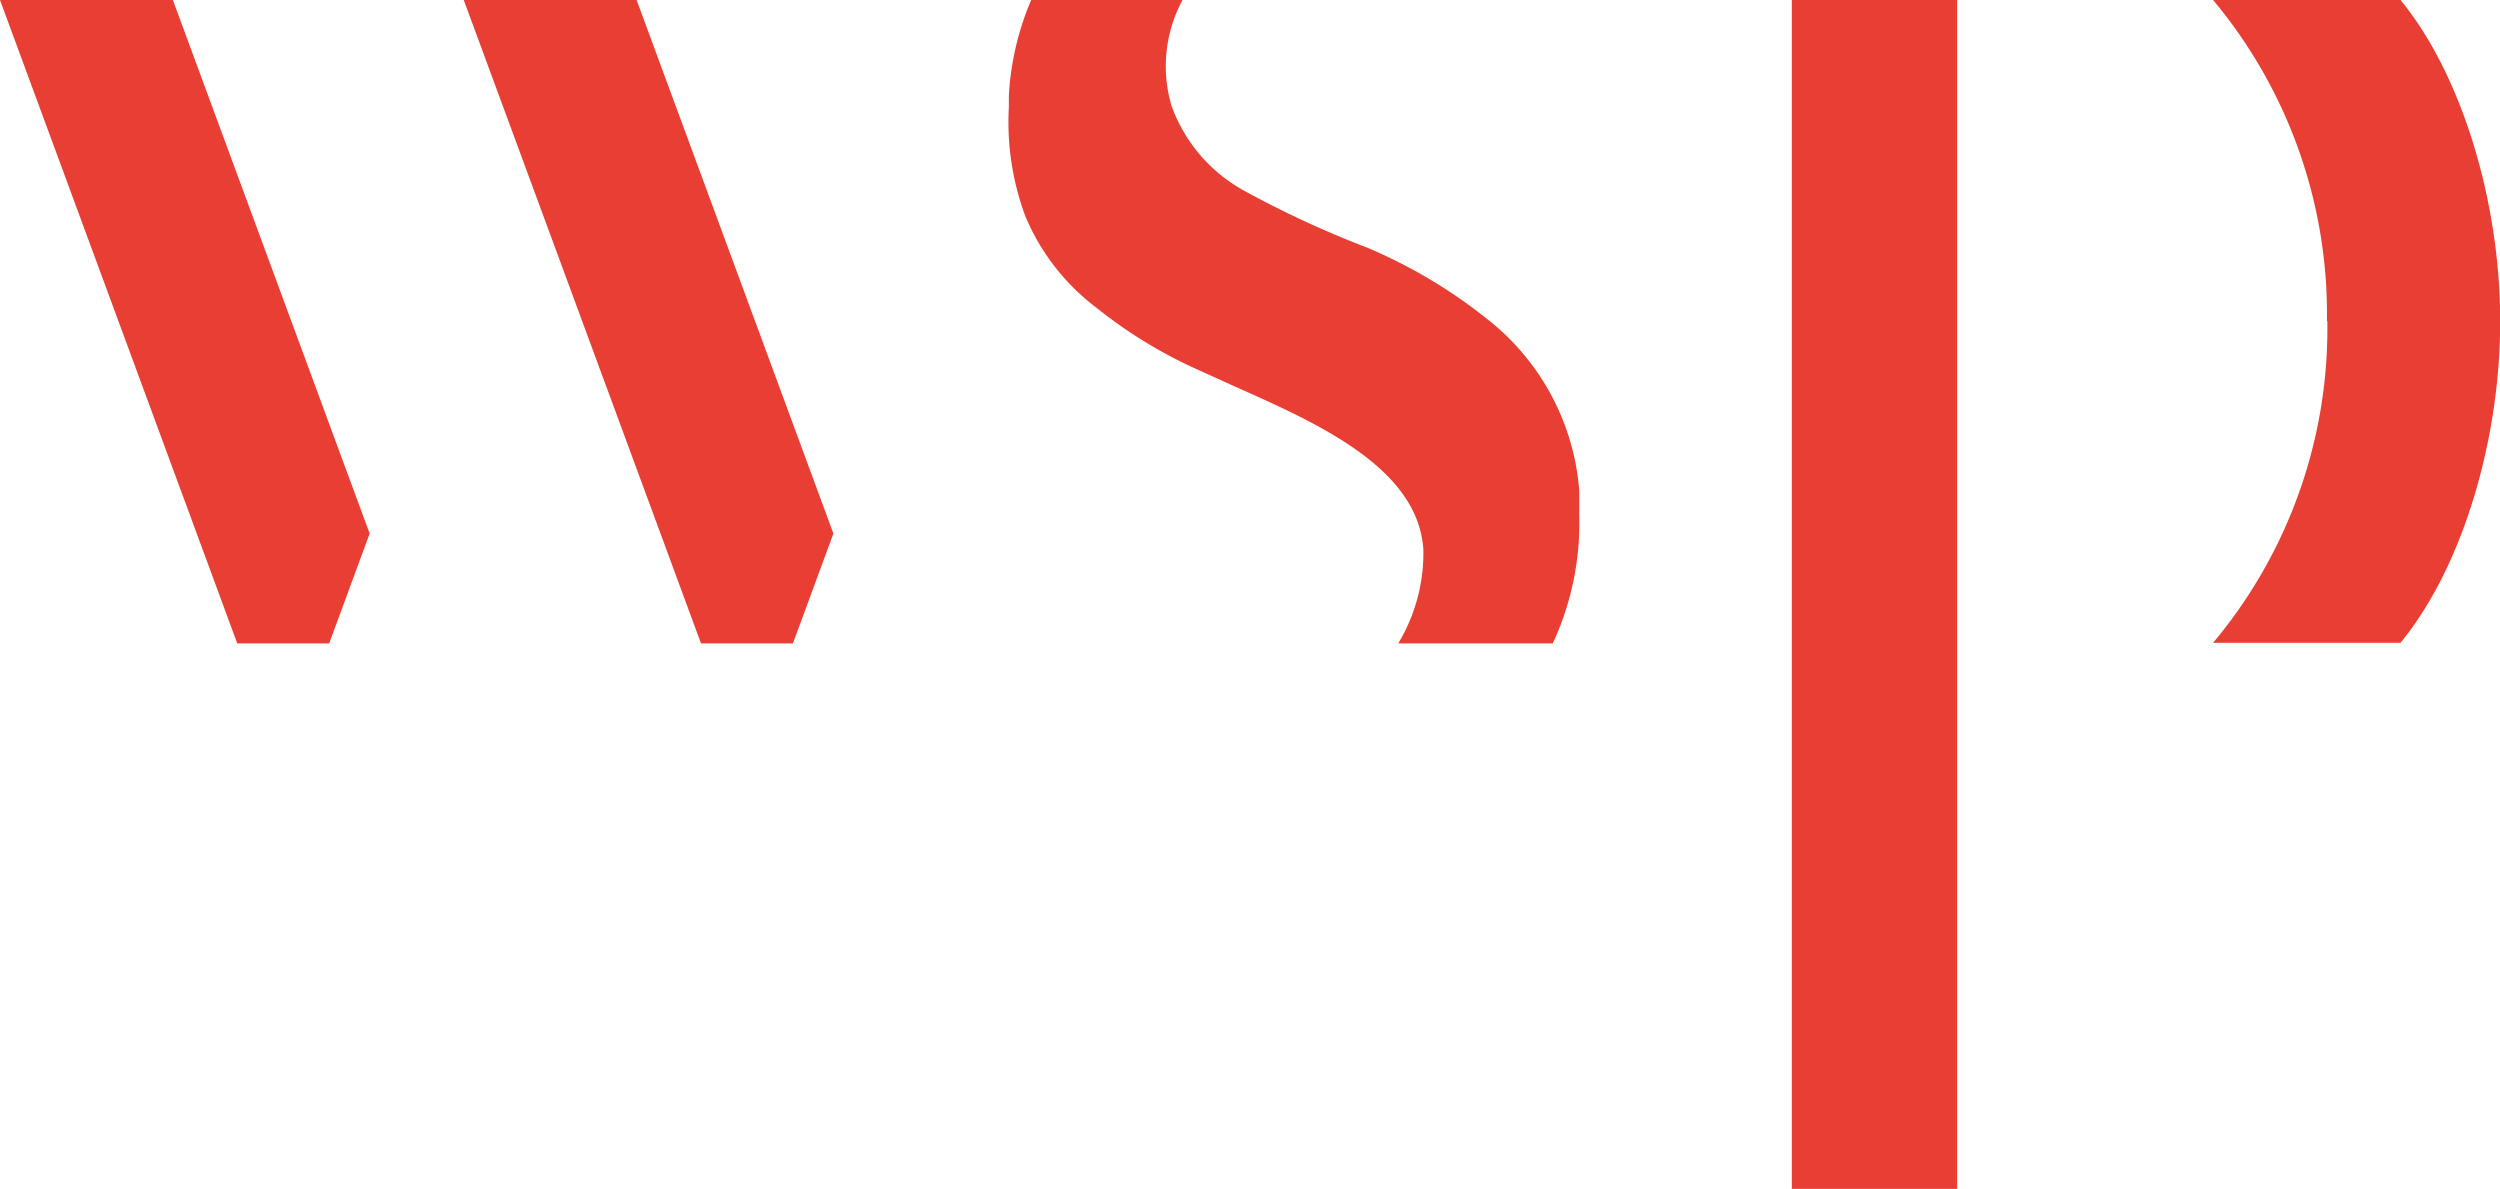
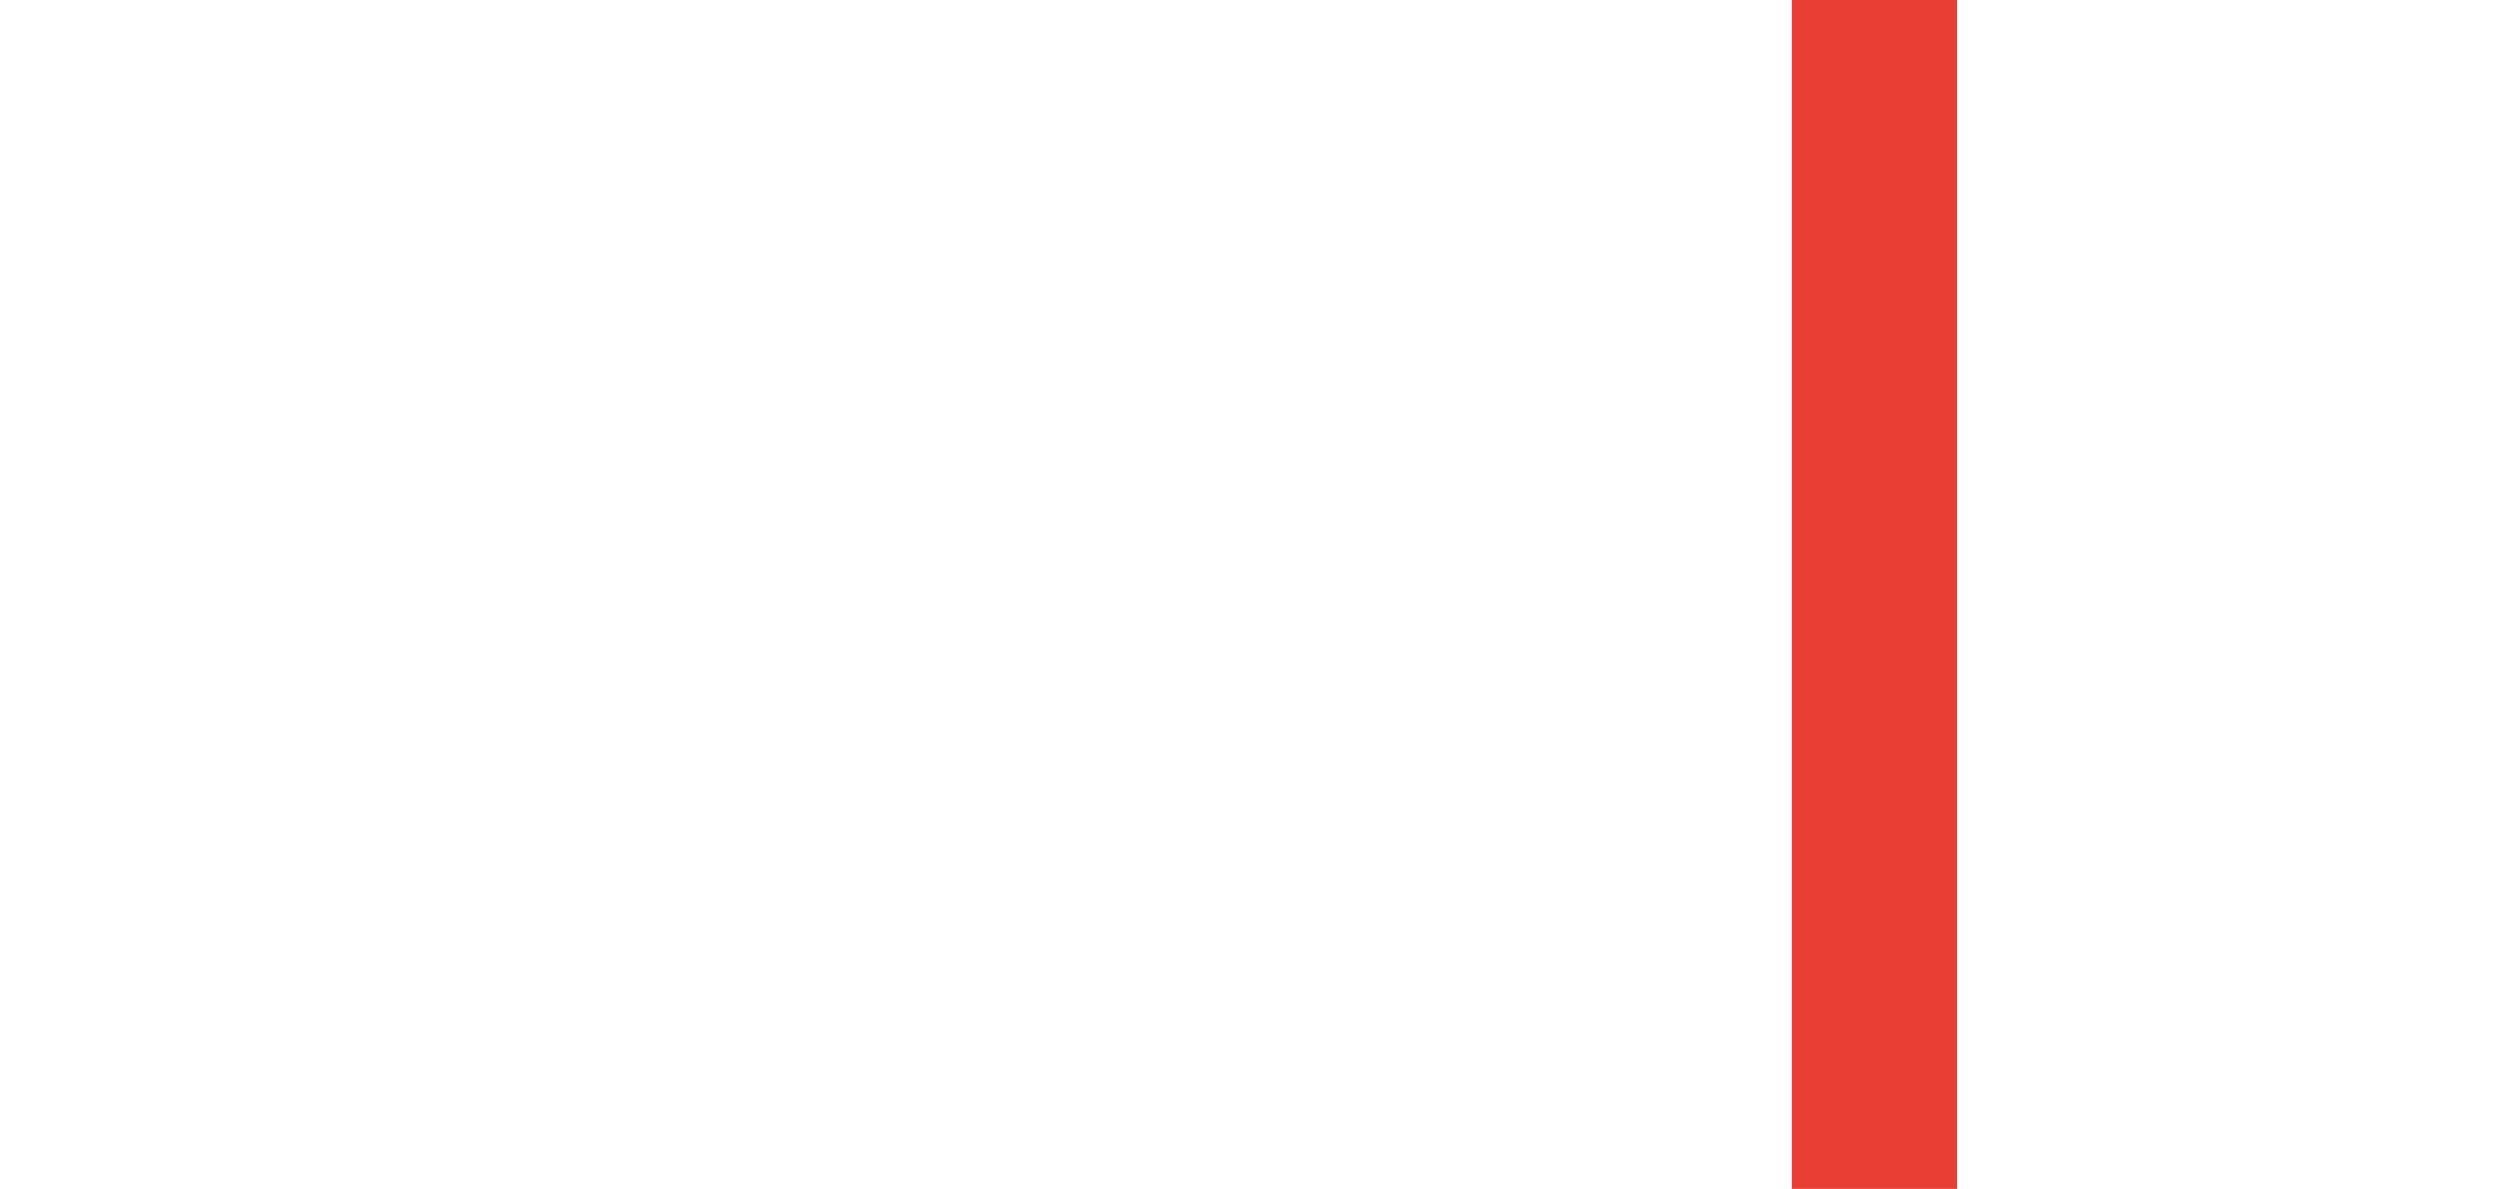
<svg xmlns="http://www.w3.org/2000/svg" viewBox="0 0 125.39 59.63">
  <defs>
    <style>.cls-1{fill:#e83e33;}</style>
  </defs>
  <title>WSP_logo</title>
  <g id="Layer_2" data-name="Layer 2">
    <g id="Layer_1-2" data-name="Layer 1">
-       <path class="cls-1" d="M116.71,16.11A24.57,24.57,0,0,0,111,0h9.4c3.09,3.76,5,10.16,5,16.11v0c0,6-1.91,12.37-5,16.13H111a24.54,24.54,0,0,0,5.73-16.13Z" />
-       <polygon class="cls-1" points="8.67 0 0 0 11.9 32.27 16.51 32.27 18.54 26.76 8.67 0" />
-       <polygon class="cls-1" points="31.93 0 23.26 0 35.16 32.27 39.77 32.27 41.8 26.76 31.93 0" />
      <polygon class="cls-1" points="98.16 59.63 98.16 29.25 98.16 28.47 98.16 26.07 98.16 5.07 98.16 3.41 98.16 2.45 98.16 0 89.87 0 89.87 26.07 89.87 59.63 98.16 59.63" />
-       <path class="cls-1" d="M50.6,4.79A14.21,14.21,0,0,1,51.72,0h7.59a7,7,0,0,0-.55,5.31,7.93,7.93,0,0,0,3.54,4.2,50.18,50.18,0,0,0,6.27,2.91,25.6,25.6,0,0,1,6.12,3.66,12.12,12.12,0,0,1,4.52,8.54c0,.42,0,.84,0,1.27a14.31,14.31,0,0,1-1.33,6.38H70.13a8.77,8.77,0,0,0,1.26-4.72c-.28-4.07-5.24-6.29-9.4-8.14l-1.85-.84A23.36,23.36,0,0,1,55,15.44a11.11,11.11,0,0,1-3.59-4.64,13.6,13.6,0,0,1-.81-5.43c0-.2,0-.39,0-.58" />
    </g>
  </g>
</svg>